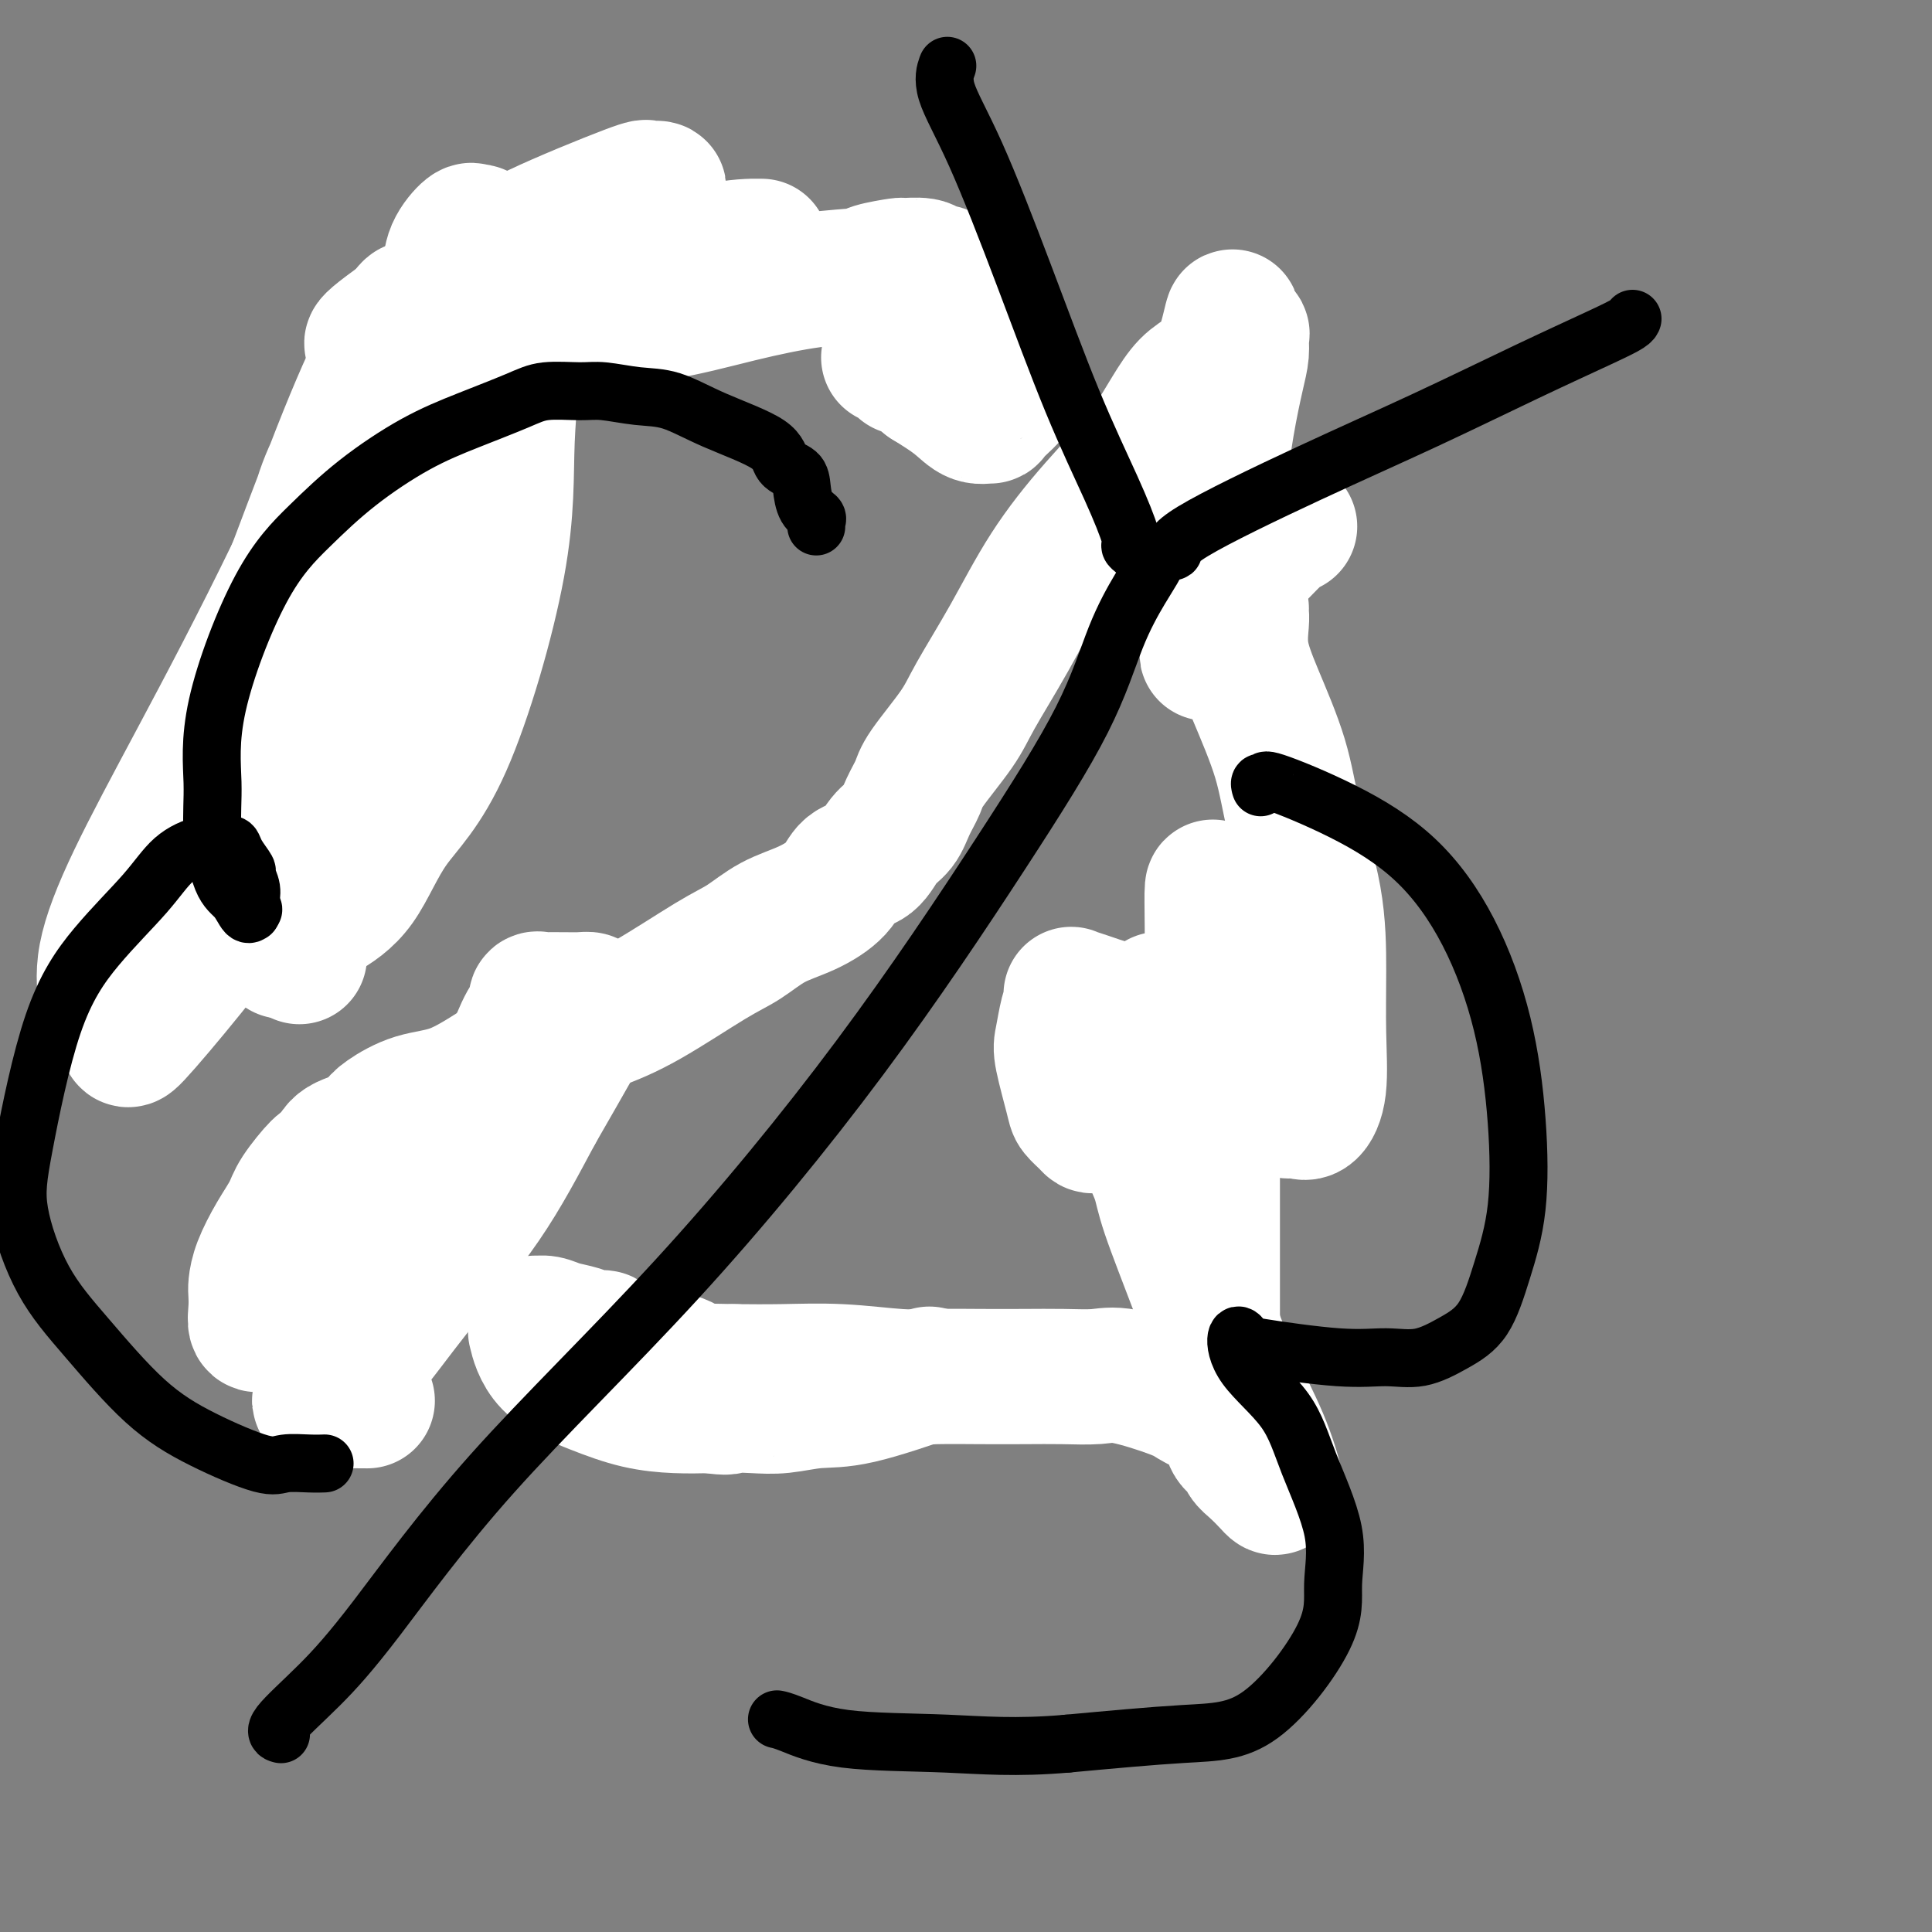
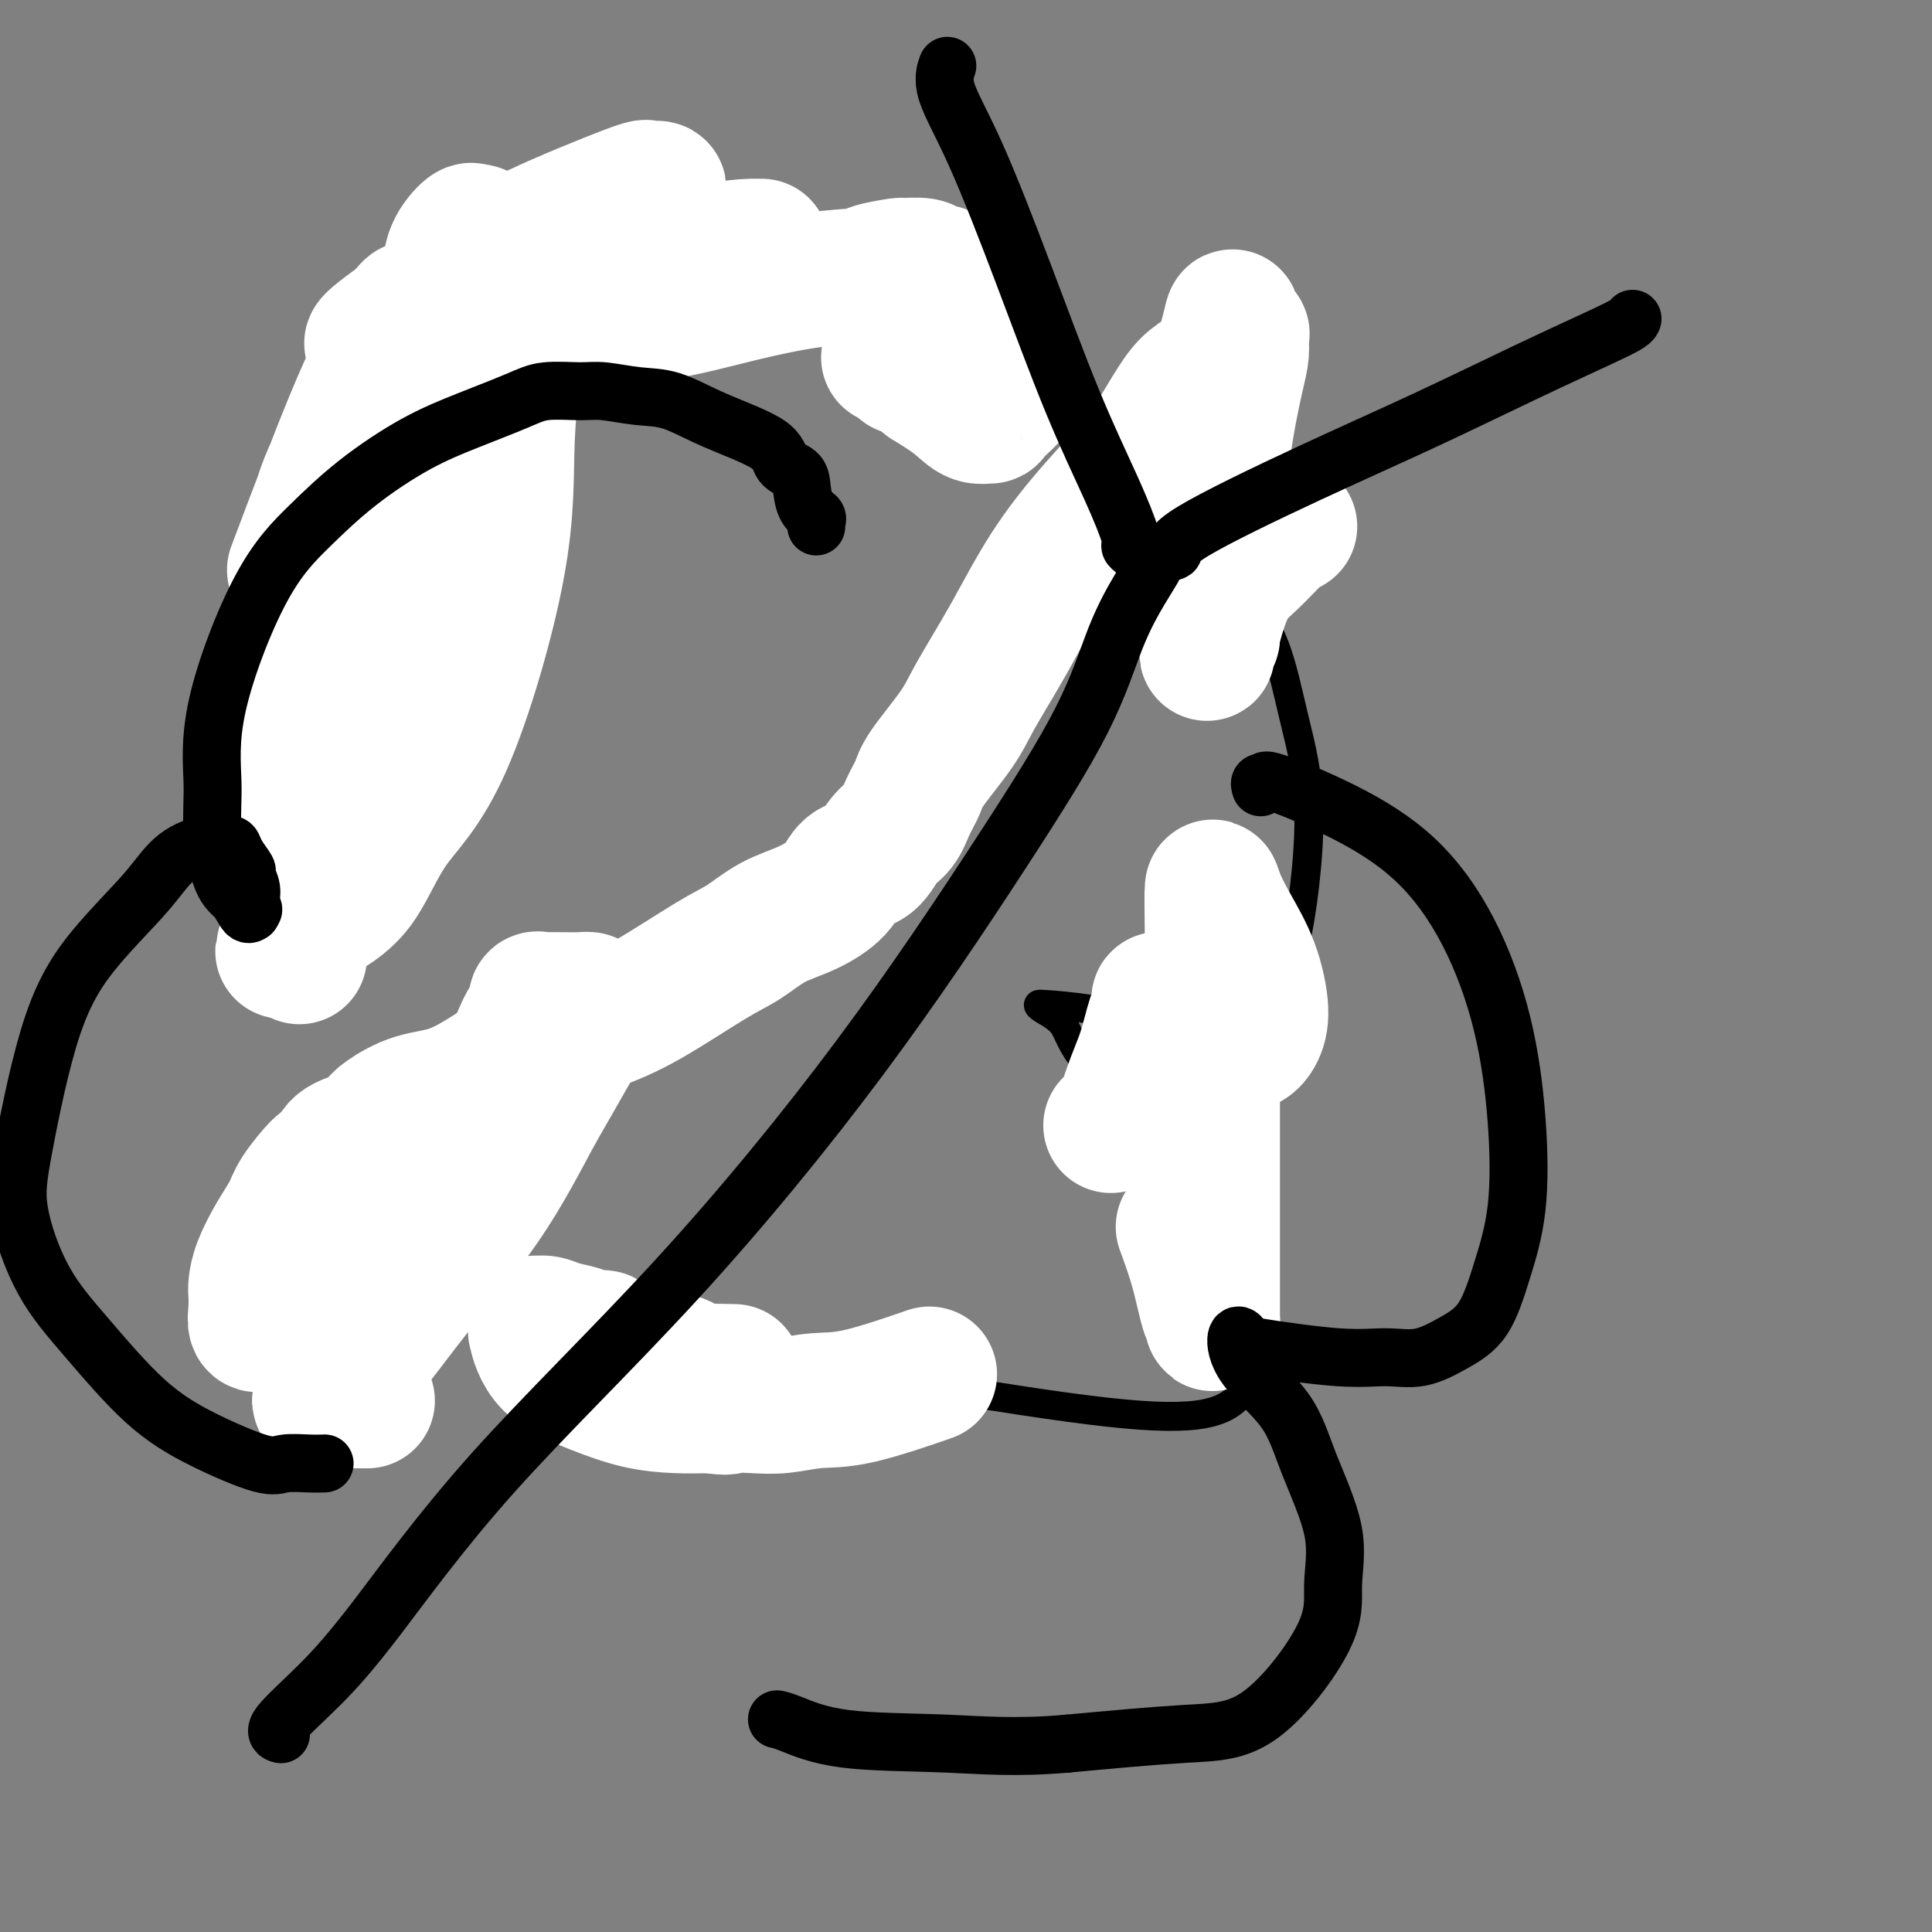
<svg xmlns="http://www.w3.org/2000/svg" viewBox="0 0 400 400" version="1.1">
  <rect x="0" y="0" width="400" height="400" fill="#808080" stroke="none" />
  <g fill="none" stroke="#000000" stroke-width="6" stroke-linecap="round" stroke-linejoin="round">
    <path d="M243,84c0.214,-0.427 0.428,-0.854 0,0c-0.428,0.854 -1.498,2.990 -1,3c0.498,0.010 2.566,-2.105 -3,5c-5.566,7.105 -18.764,23.428 -32,40c-13.236,16.572 -26.508,33.391 -42,49c-15.492,15.609 -33.204,30.009 -49,43c-15.796,12.991 -29.676,24.575 -39,32c-9.324,7.425 -14.093,10.693 -16,12c-1.907,1.307 -0.954,0.654 0,0" />
    <path d="M197,85c-0.140,-0.382 -0.279,-0.765 0,-1c0.279,-0.235 0.977,-0.324 0,-3c-0.977,-2.676 -3.630,-7.939 -6,-11c-2.370,-3.061 -4.459,-3.919 -8,-6c-3.541,-2.081 -8.535,-5.384 -14,-7c-5.465,-1.616 -11.403,-1.543 -18,-2c-6.597,-0.457 -13.855,-1.443 -21,-1c-7.145,0.443 -14.179,2.315 -20,5c-5.821,2.685 -10.429,6.182 -14,11c-3.571,4.818 -6.107,10.955 -7,16c-0.893,5.045 -0.145,8.997 0,13c0.145,4.003 -0.312,8.059 0,11c0.312,2.941 1.393,4.769 2,6c0.607,1.231 0.740,1.866 1,2c0.260,0.134 0.646,-0.231 1,0c0.354,0.231 0.674,1.059 1,0c0.326,-1.059 0.657,-4.006 1,-6c0.343,-1.994 0.698,-3.037 1,-5c0.302,-1.963 0.552,-4.848 0,-7c-0.552,-2.152 -1.907,-3.571 -3,-4c-1.093,-0.429 -1.923,0.131 -3,0c-1.077,-0.131 -2.400,-0.952 -5,0c-2.600,0.952 -6.478,3.676 -10,7c-3.522,3.324 -6.688,7.247 -10,12c-3.312,4.753 -6.769,10.337 -9,15c-2.231,4.663 -3.237,8.404 -3,14c0.237,5.596 1.718,13.045 4,18c2.282,4.955 5.366,7.416 8,10c2.634,2.584 4.817,5.292 7,8" />
    <path d="M72,180c4.111,3.689 6.889,3.911 8,4c1.111,0.089 0.556,0.044 0,0" />
    <path d="M249,118c0.746,0.067 1.491,0.134 3,1c1.509,0.866 3.780,2.530 6,5c2.220,2.470 4.387,5.745 6,10c1.613,4.255 2.670,9.490 4,15c1.330,5.510 2.933,11.296 3,20c0.067,8.704 -1.402,20.326 -3,27c-1.598,6.674 -3.324,8.401 -6,10c-2.676,1.599 -6.300,3.069 -10,4c-3.700,0.931 -7.475,1.323 -12,1c-4.525,-0.323 -9.802,-1.361 -14,-2c-4.198,-0.639 -7.319,-0.878 -9,-1c-1.681,-0.122 -1.921,-0.128 -2,0c-0.079,0.128 0.003,0.389 1,1c0.997,0.611 2.909,1.571 4,3c1.091,1.429 1.360,3.325 4,7c2.640,3.675 7.651,9.127 12,14c4.349,4.873 8.037,9.165 12,17c3.963,7.835 8.203,19.213 10,26c1.797,6.787 1.153,8.981 0,11c-1.153,2.019 -2.814,3.861 -6,5c-3.186,1.139 -7.898,1.576 -16,1c-8.102,-0.576 -19.594,-2.165 -37,-5c-17.406,-2.835 -40.725,-6.917 -58,-10c-17.275,-3.083 -28.507,-5.167 -33,-6c-4.493,-0.833 -2.246,-0.417 0,0" />
  </g>
  <g fill="none" stroke="#FFFFFF" stroke-width="28" stroke-linecap="round" stroke-linejoin="round">
    <path d="M80,90c-0.092,2.830 -0.183,5.659 -1,10c-0.817,4.341 -2.358,10.192 -4,18c-1.642,7.808 -3.384,17.572 -4,23c-0.616,5.428 -0.105,6.521 0,9c0.105,2.479 -0.196,6.343 -1,10c-0.804,3.657 -2.110,7.106 -3,11c-0.890,3.894 -1.363,8.234 -2,12c-0.637,3.766 -1.439,6.960 -2,9c-0.561,2.040 -0.883,2.927 -1,4c-0.117,1.073 -0.031,2.334 0,2c0.031,-0.334 0.007,-2.261 0,-4c-0.007,-1.739 0.004,-3.288 0,-9c-0.004,-5.712 -0.021,-15.585 0,-23c0.021,-7.415 0.081,-12.372 0,-18c-0.081,-5.628 -0.304,-11.926 0,-17c0.304,-5.074 1.133,-8.923 2,-13c0.867,-4.077 1.770,-8.382 3,-12c1.230,-3.618 2.787,-6.551 4,-9c1.213,-2.449 2.082,-4.415 3,-6c0.918,-1.585 1.886,-2.789 3,-4c1.114,-1.211 2.375,-2.428 3,-4c0.625,-1.572 0.615,-3.500 1,-5c0.385,-1.500 1.165,-2.572 2,-4c0.835,-1.428 1.723,-3.212 2,-4c0.277,-0.788 -0.058,-0.581 0,-1c0.058,-0.419 0.511,-1.463 0,-1c-0.511,0.463 -1.984,2.432 -4,6c-2.016,3.568 -4.576,8.734 -8,17c-3.424,8.266 -7.712,19.633 -12,31" />
-     <path d="M61,118c-7.551,15.585 -14.429,28.549 -20,39c-5.571,10.451 -9.835,18.389 -13,25c-3.165,6.611 -5.231,11.897 -6,16c-0.769,4.103 -0.241,7.025 0,9c0.241,1.975 0.195,3.005 1,4c0.805,0.995 2.459,1.956 3,3c0.541,1.044 -0.032,2.170 2,0c2.032,-2.170 6.670,-7.638 11,-13c4.330,-5.362 8.353,-10.619 13,-16c4.647,-5.381 9.917,-10.884 13,-17c3.083,-6.116 3.978,-12.843 6,-19c2.022,-6.157 5.173,-11.744 7,-16c1.827,-4.256 2.332,-7.182 3,-10c0.668,-2.818 1.499,-5.530 2,-8c0.501,-2.470 0.671,-4.700 1,-6c0.329,-1.300 0.816,-1.670 1,-2c0.184,-0.330 0.066,-0.620 0,-1c-0.066,-0.380 -0.081,-0.850 0,-1c0.081,-0.150 0.257,0.021 1,-1c0.743,-1.021 2.052,-3.233 3,-5c0.948,-1.767 1.536,-3.090 2,-4c0.464,-0.910 0.803,-1.409 1,-2c0.197,-0.591 0.251,-1.274 0,-1c-0.251,0.274 -0.809,1.505 -1,3c-0.191,1.495 -0.015,3.254 0,5c0.015,1.746 -0.129,3.480 -2,8c-1.871,4.520 -5.468,11.827 -9,21c-3.532,9.173 -6.998,20.211 -10,29c-3.002,8.789 -5.539,15.328 -7,20c-1.461,4.672 -1.846,7.478 -2,9c-0.154,1.522 -0.077,1.761 0,2" />
    <path d="M61,189c-4.781,15.170 -1.233,4.597 0,1c1.233,-3.597 0.152,-0.216 0,1c-0.152,1.216 0.625,0.269 1,0c0.375,-0.269 0.348,0.141 1,0c0.652,-0.141 1.983,-0.835 4,-2c2.017,-1.165 4.721,-2.803 7,-6c2.279,-3.197 4.134,-7.953 7,-12c2.866,-4.047 6.744,-7.385 11,-17c4.256,-9.615 8.889,-25.509 11,-37c2.111,-11.491 1.701,-18.581 2,-26c0.299,-7.419 1.307,-15.169 1,-21c-0.307,-5.831 -1.928,-9.744 -3,-13c-1.072,-3.256 -1.595,-5.856 -2,-7c-0.405,-1.144 -0.694,-0.832 -1,-1c-0.306,-0.168 -0.631,-0.818 -1,-1c-0.369,-0.182 -0.782,0.103 -1,0c-0.218,-0.103 -0.241,-0.593 -1,0c-0.759,0.593 -2.253,2.268 -3,4c-0.747,1.732 -0.747,3.522 -1,5c-0.253,1.478 -0.758,2.644 -1,4c-0.242,1.356 -0.219,2.904 0,4c0.219,1.096 0.634,1.742 2,2c1.366,0.258 3.683,0.129 6,0" />
    <path d="M100,67c3.373,0.378 7.804,0.323 14,0c6.196,-0.323 14.156,-0.912 21,-2c6.844,-1.088 12.571,-2.674 18,-4c5.429,-1.326 10.561,-2.394 15,-3c4.439,-0.606 8.184,-0.752 10,-1c1.816,-0.248 1.703,-0.599 3,-1c1.297,-0.401 4.005,-0.853 5,-1c0.995,-0.147 0.279,0.011 1,0c0.721,-0.011 2.880,-0.191 4,0c1.120,0.191 1.201,0.754 2,1c0.799,0.246 2.317,0.176 3,1c0.683,0.824 0.529,2.542 1,4c0.471,1.458 1.565,2.658 3,4c1.435,1.342 3.211,2.828 4,4c0.789,1.172 0.589,2.030 1,3c0.411,0.970 1.431,2.052 2,3c0.569,0.948 0.688,1.764 1,2c0.312,0.236 0.817,-0.106 1,0c0.183,0.106 0.044,0.661 0,1c-0.044,0.339 0.008,0.463 0,1c-0.008,0.537 -0.077,1.488 0,2c0.077,0.512 0.299,0.584 0,1c-0.299,0.416 -1.120,1.175 -2,2c-0.880,0.825 -1.819,1.716 -2,2c-0.181,0.284 0.395,-0.037 0,0c-0.395,0.037 -1.760,0.433 -3,0c-1.240,-0.433 -2.354,-1.695 -4,-3c-1.646,-1.305 -3.823,-2.652 -6,-4" />
    <path d="M192,79c-1.896,-1.476 -1.636,-1.666 -2,-2c-0.364,-0.334 -1.351,-0.811 -2,-1c-0.649,-0.189 -0.961,-0.089 -1,0c-0.039,0.089 0.196,0.167 0,0c-0.196,-0.167 -0.823,-0.581 -1,-1c-0.177,-0.419 0.097,-0.844 0,-1c-0.097,-0.156 -0.565,-0.042 -1,0c-0.435,0.042 -0.839,0.012 -1,0c-0.161,-0.012 -0.081,-0.006 0,0" />
-     <path d="M257,126c-0.015,0.328 -0.029,0.656 0,1c0.029,0.344 0.103,0.706 0,2c-0.103,1.294 -0.381,3.522 0,6c0.381,2.478 1.423,5.206 3,9c1.577,3.794 3.690,8.652 5,13c1.310,4.348 1.817,8.185 3,13c1.183,4.815 3.043,10.608 4,16c0.957,5.392 1.010,10.383 1,15c-0.010,4.617 -0.084,8.859 0,13c0.084,4.141 0.326,8.180 0,11c-0.326,2.820 -1.219,4.420 -2,5c-0.781,0.580 -1.449,0.140 -2,0c-0.551,-0.140 -0.985,0.020 -2,0c-1.015,-0.020 -2.610,-0.218 -5,-2c-2.390,-1.782 -5.576,-5.146 -9,-8c-3.424,-2.854 -7.086,-5.196 -11,-7c-3.914,-1.804 -8.081,-3.070 -11,-4c-2.919,-0.930 -4.589,-1.524 -6,-2c-1.411,-0.476 -2.563,-0.832 -3,-1c-0.437,-0.168 -0.157,-0.146 0,0c0.157,0.146 0.193,0.417 0,1c-0.193,0.583 -0.614,1.479 -1,3c-0.386,1.521 -0.738,3.668 -1,5c-0.262,1.332 -0.435,1.849 0,4c0.435,2.151 1.477,5.935 2,8c0.523,2.065 0.527,2.410 1,3c0.473,0.590 1.415,1.426 2,2c0.585,0.574 0.811,0.885 1,1c0.189,0.115 0.340,0.033 1,0c0.660,-0.033 1.830,-0.016 3,0" />
    <path d="M230,233c1.990,-0.279 2.964,-3.978 4,-7c1.036,-3.022 2.133,-5.369 3,-8c0.867,-2.631 1.502,-5.547 2,-7c0.498,-1.453 0.858,-1.441 1,-2c0.142,-0.559 0.065,-1.687 0,-2c-0.065,-0.313 -0.117,0.191 0,1c0.117,0.809 0.402,1.925 2,3c1.598,1.075 4.510,2.108 7,3c2.490,0.892 4.558,1.641 6,2c1.442,0.359 2.259,0.327 3,0c0.741,-0.327 1.407,-0.951 2,-2c0.593,-1.049 1.111,-2.525 1,-5c-0.111,-2.475 -0.853,-5.950 -2,-9c-1.147,-3.050 -2.700,-5.676 -4,-8c-1.300,-2.324 -2.348,-4.347 -3,-6c-0.652,-1.653 -0.907,-2.938 -1,-2c-0.093,0.938 -0.025,4.098 0,8c0.025,3.902 0.007,8.544 0,14c-0.007,5.456 -0.002,11.725 0,18c0.002,6.275 0.001,12.556 0,18c-0.001,5.444 -0.000,10.052 0,14c0.000,3.948 0.001,7.237 0,10c-0.001,2.763 -0.003,5.002 0,6c0.003,0.998 0.010,0.756 0,1c-0.010,0.244 -0.036,0.974 0,1c0.036,0.026 0.133,-0.653 0,-1c-0.133,-0.347 -0.497,-0.363 -1,-2c-0.503,-1.637 -1.144,-4.896 -2,-8c-0.856,-3.104 -1.928,-6.052 -3,-9" />
-     <path d="M245,254c-1.727,-4.496 -3.044,-6.734 -4,-9c-0.956,-2.266 -1.549,-4.558 -2,-6c-0.451,-1.442 -0.759,-2.034 -1,-2c-0.241,0.034 -0.415,0.692 0,2c0.415,1.308 1.419,3.265 2,5c0.581,1.735 0.738,3.247 2,7c1.262,3.753 3.629,9.747 6,16c2.371,6.253 4.745,12.766 7,18c2.255,5.234 4.391,9.190 6,13c1.609,3.810 2.692,7.473 3,9c0.308,1.527 -0.159,0.917 -1,0c-0.841,-0.917 -2.055,-2.140 -3,-3c-0.945,-0.860 -1.620,-1.357 -2,-2c-0.380,-0.643 -0.465,-1.433 -1,-2c-0.535,-0.567 -1.519,-0.913 -2,-2c-0.481,-1.087 -0.460,-2.915 -1,-4c-0.540,-1.085 -1.643,-1.425 -3,-2c-1.357,-0.575 -2.969,-1.383 -4,-2c-1.031,-0.617 -1.483,-1.041 -4,-2c-2.517,-0.959 -7.100,-2.453 -10,-3c-2.900,-0.547 -4.119,-0.147 -6,0c-1.881,0.147 -4.426,0.040 -7,0c-2.574,-0.040 -5.176,-0.015 -8,0c-2.824,0.015 -5.868,0.018 -9,0c-3.132,-0.018 -6.350,-0.057 -9,0c-2.650,0.057 -4.731,0.211 -8,0c-3.269,-0.211 -7.726,-0.788 -12,-1c-4.274,-0.212 -8.364,-0.061 -12,0c-3.636,0.061 -6.818,0.030 -10,0" />
    <path d="M152,284c-14.563,-0.255 -10.469,-0.393 -10,-1c0.469,-0.607 -2.686,-1.682 -5,-2c-2.314,-0.318 -3.787,0.122 -5,0c-1.213,-0.122 -2.166,-0.807 -3,-1c-0.834,-0.193 -1.549,0.107 -2,0c-0.451,-0.107 -0.636,-0.620 -1,-1c-0.364,-0.380 -0.905,-0.626 -1,-1c-0.095,-0.374 0.256,-0.874 0,-1c-0.256,-0.126 -1.120,0.124 -2,0c-0.880,-0.124 -1.777,-0.622 -3,-1c-1.223,-0.378 -2.773,-0.635 -4,-1c-1.227,-0.365 -2.132,-0.839 -3,-1c-0.868,-0.161 -1.698,-0.010 -2,0c-0.302,0.010 -0.077,-0.123 0,0c0.077,0.123 0.005,0.500 0,1c-0.005,0.500 0.057,1.121 0,1c-0.057,-0.121 -0.233,-0.985 0,0c0.233,0.985 0.875,3.819 3,6c2.125,2.181 5.735,3.708 9,5c3.265,1.292 6.187,2.348 9,3c2.813,0.652 5.518,0.901 8,1c2.482,0.099 4.741,0.050 7,0" />
    <path d="M147,291c4.389,0.623 3.361,0.181 4,0c0.639,-0.181 2.944,-0.102 5,0c2.056,0.102 3.863,0.226 6,0c2.137,-0.226 4.604,-0.803 7,-1c2.396,-0.197 4.722,-0.015 9,-1c4.278,-0.985 10.508,-3.139 13,-4c2.492,-0.861 1.246,-0.431 0,0" />
    <path d="M138,54c-0.680,0.047 -1.360,0.093 -2,1c-0.640,0.907 -1.241,2.673 -6,5c-4.759,2.327 -13.677,5.215 -21,7c-7.323,1.785 -13.051,2.465 -18,3c-4.949,0.535 -9.120,0.923 -11,1c-1.880,0.077 -1.470,-0.156 -2,0c-0.530,0.156 -2.002,0.701 0,-1c2.002,-1.701 7.477,-5.647 13,-9c5.523,-3.353 11.094,-6.113 17,-9c5.906,-2.887 12.149,-5.901 17,-8c4.851,-2.099 8.312,-3.283 10,-4c1.688,-0.717 1.605,-0.967 1,-1c-0.605,-0.033 -1.730,0.150 -2,0c-0.270,-0.150 0.315,-0.633 -4,1c-4.315,1.633 -13.532,5.383 -19,8c-5.468,2.617 -7.189,4.102 -9,6c-1.811,1.898 -3.713,4.210 -5,6c-1.287,1.790 -1.961,3.058 -2,4c-0.039,0.942 0.555,1.559 2,2c1.445,0.441 3.740,0.707 7,0c3.260,-0.707 7.484,-2.385 12,-4c4.516,-1.615 9.324,-3.165 15,-5c5.676,-1.835 12.220,-3.956 17,-5c4.780,-1.044 7.794,-1.013 9,-1c1.206,0.013 0.603,0.006 0,0" />
    <path d="M267,109c-0.829,0.387 -1.658,0.774 -3,2c-1.342,1.226 -3.197,3.291 -5,5c-1.803,1.709 -3.555,3.061 -5,6c-1.445,2.939 -2.583,7.463 -3,9c-0.417,1.537 -0.112,0.087 0,0c0.112,-0.087 0.030,1.189 0,1c-0.030,-0.189 -0.007,-1.843 0,-3c0.007,-1.157 -0.002,-1.815 0,-3c0.002,-1.185 0.015,-2.895 0,-3c-0.015,-0.105 -0.056,1.395 0,2c0.056,0.605 0.211,0.316 0,2c-0.211,1.684 -0.788,5.340 -1,7c-0.212,1.660 -0.058,1.322 0,1c0.058,-0.322 0.022,-0.629 0,-1c-0.022,-0.371 -0.028,-0.808 0,-2c0.028,-1.192 0.091,-3.140 0,-6c-0.091,-2.860 -0.336,-6.631 0,-11c0.336,-4.369 1.252,-9.335 2,-14c0.748,-4.665 1.326,-9.030 2,-13c0.674,-3.970 1.443,-7.544 2,-10c0.557,-2.456 0.902,-3.792 1,-5c0.098,-1.208 -0.051,-2.287 0,-3c0.051,-0.713 0.300,-1.061 0,-1c-0.300,0.061 -1.150,0.530 -2,1" />
    <path d="M255,70c0.653,-9.496 -0.213,-1.236 -2,3c-1.787,4.236 -4.495,4.448 -7,7c-2.505,2.552 -4.807,7.445 -8,12c-3.193,4.555 -7.278,8.773 -11,13c-3.722,4.227 -7.081,8.462 -10,13c-2.919,4.538 -5.397,9.378 -8,14c-2.603,4.622 -5.331,9.026 -7,12c-1.669,2.974 -2.281,4.519 -4,7c-1.719,2.481 -4.547,5.898 -6,8c-1.453,2.102 -1.532,2.889 -2,4c-0.468,1.111 -1.326,2.547 -2,4c-0.674,1.453 -1.164,2.923 -2,4c-0.836,1.077 -2.016,1.762 -3,3c-0.984,1.238 -1.770,3.029 -3,4c-1.230,0.971 -2.905,1.120 -4,2c-1.095,0.880 -1.612,2.489 -3,4c-1.388,1.511 -3.648,2.925 -6,4c-2.352,1.075 -4.795,1.813 -7,3c-2.205,1.187 -4.173,2.823 -6,4c-1.827,1.177 -3.514,1.895 -7,4c-3.486,2.105 -8.772,5.597 -13,8c-4.228,2.403 -7.399,3.717 -11,5c-3.601,1.283 -7.633,2.536 -11,4c-3.367,1.464 -6.068,3.141 -9,5c-2.932,1.859 -6.095,3.902 -9,5c-2.905,1.098 -5.552,1.252 -8,2c-2.448,0.748 -4.697,2.090 -6,3c-1.303,0.910 -1.658,1.388 -2,2c-0.342,0.612 -0.669,1.357 -2,2c-1.331,0.643 -3.666,1.184 -5,2c-1.334,0.816 -1.667,1.908 -2,3" />
    <path d="M69,240c-2.161,1.591 -2.064,1.068 -3,2c-0.936,0.932 -2.906,3.317 -4,5c-1.094,1.683 -1.312,2.663 -2,4c-0.688,1.337 -1.844,3.032 -3,5c-1.156,1.968 -2.311,4.209 -3,6c-0.689,1.791 -0.912,3.131 -1,4c-0.088,0.869 -0.040,1.266 0,2c0.040,0.734 0.071,1.803 0,3c-0.071,1.197 -0.246,2.521 0,3c0.246,0.479 0.911,0.113 1,0c0.089,-0.113 -0.400,0.025 0,0c0.400,-0.025 1.687,-0.215 3,0c1.313,0.215 2.652,0.835 7,-1c4.348,-1.835 11.706,-6.126 17,-10c5.294,-3.874 8.524,-7.331 11,-11c2.476,-3.669 4.198,-7.549 6,-12c1.802,-4.451 3.683,-9.473 5,-13c1.317,-3.527 2.069,-5.558 3,-8c0.931,-2.442 2.040,-5.295 3,-7c0.960,-1.705 1.771,-2.261 2,-3c0.229,-0.739 -0.123,-1.662 0,-2c0.123,-0.338 0.722,-0.090 1,0c0.278,0.090 0.236,0.023 1,0c0.764,-0.023 2.334,-0.004 3,0c0.666,0.004 0.429,-0.009 1,0c0.571,0.009 1.952,0.039 3,0c1.048,-0.039 1.764,-0.146 2,0c0.236,0.146 -0.009,0.544 0,1c0.009,0.456 0.272,0.969 0,2c-0.272,1.031 -1.078,2.580 -3,6c-1.922,3.420 -4.961,8.710 -8,14" />
    <path d="M111,230c-3.492,6.505 -6.723,12.766 -11,19c-4.277,6.234 -9.599,12.441 -14,18c-4.401,5.559 -7.882,10.470 -11,14c-3.118,3.530 -5.874,5.678 -7,7c-1.126,1.322 -0.621,1.818 -1,2c-0.379,0.182 -1.640,0.049 0,0c1.640,-0.049 6.183,-0.014 8,0c1.817,0.014 0.909,0.007 0,0" />
  </g>
  <g fill="none" stroke="#000000" stroke-width="12" stroke-linecap="round" stroke-linejoin="round">
    <path d="M239,115c-0.059,0.406 -0.118,0.811 0,1c0.118,0.189 0.413,0.161 0,1c-0.413,0.839 -1.534,2.543 -3,5c-1.466,2.457 -3.276,5.665 -5,10c-1.724,4.335 -3.363,9.798 -7,17c-3.637,7.202 -9.274,16.144 -17,28c-7.726,11.856 -17.542,26.625 -29,42c-11.458,15.375 -24.557,31.356 -38,46c-13.443,14.644 -27.231,27.952 -38,40c-10.769,12.048 -18.521,22.836 -24,30c-5.479,7.164 -8.685,10.704 -12,14c-3.315,3.296 -6.739,6.349 -8,8c-1.261,1.651 -0.360,1.900 0,2c0.360,0.100 0.180,0.050 0,0" />
    <path d="M169,109c-0.053,-0.343 -0.106,-0.687 0,-1c0.106,-0.313 0.372,-0.596 0,-1c-0.372,-0.404 -1.380,-0.928 -2,-2c-0.620,-1.072 -0.851,-2.691 -1,-4c-0.149,-1.309 -0.215,-2.309 -1,-3c-0.785,-0.691 -2.290,-1.074 -3,-2c-0.710,-0.926 -0.626,-2.396 -3,-4c-2.374,-1.604 -7.205,-3.344 -11,-5c-3.795,-1.656 -6.552,-3.230 -9,-4c-2.448,-0.770 -4.586,-0.738 -7,-1c-2.414,-0.262 -5.103,-0.819 -7,-1c-1.897,-0.181 -3.002,0.013 -5,0c-1.998,-0.013 -4.891,-0.233 -7,0c-2.109,0.233 -3.435,0.918 -6,2c-2.565,1.082 -6.369,2.560 -10,4c-3.631,1.440 -7.089,2.843 -11,5c-3.911,2.157 -8.273,5.067 -12,8c-3.727,2.933 -6.818,5.889 -10,9c-3.182,3.111 -6.455,6.377 -10,13c-3.545,6.623 -7.361,16.602 -9,24c-1.639,7.398 -1.102,12.214 -1,16c0.102,3.786 -0.232,6.541 0,10c0.232,3.459 1.029,7.621 2,10c0.971,2.379 2.117,2.974 3,4c0.883,1.026 1.505,2.481 2,3c0.495,0.519 0.864,0.101 1,0c0.136,-0.101 0.039,0.114 0,0c-0.039,-0.114 -0.019,-0.557 0,-1" />
    <path d="M52,188c0.910,0.836 0.184,-0.072 0,-1c-0.184,-0.928 0.172,-1.874 0,-3c-0.172,-1.126 -0.873,-2.431 -1,-3c-0.127,-0.569 0.319,-0.401 0,-1c-0.319,-0.599 -1.402,-1.966 -2,-3c-0.598,-1.034 -0.711,-1.735 -1,-2c-0.289,-0.265 -0.754,-0.095 -1,0c-0.246,0.095 -0.274,0.116 -1,0c-0.726,-0.116 -2.149,-0.368 -4,0c-1.851,0.368 -4.131,1.358 -6,3c-1.869,1.642 -3.327,3.937 -6,7c-2.673,3.063 -6.560,6.895 -10,11c-3.440,4.105 -6.432,8.481 -9,16c-2.568,7.519 -4.712,18.179 -6,25c-1.288,6.821 -1.720,9.803 -1,14c0.720,4.197 2.591,9.609 5,14c2.409,4.391 5.356,7.761 9,12c3.644,4.239 7.983,9.346 12,13c4.017,3.654 7.711,5.855 12,8c4.289,2.145 9.174,4.235 12,5c2.826,0.765 3.592,0.205 5,0c1.408,-0.205 3.456,-0.055 5,0c1.544,0.055 2.584,0.016 3,0c0.416,-0.016 0.208,-0.008 0,0" />
    <path d="M261,163c-0.139,-0.456 -0.278,-0.912 0,-1c0.278,-0.088 0.974,0.193 1,0c0.026,-0.193 -0.618,-0.859 2,0c2.618,0.859 8.498,3.242 14,6c5.502,2.758 10.625,5.891 15,10c4.375,4.109 8.001,9.193 11,15c2.999,5.807 5.371,12.339 7,19c1.629,6.661 2.514,13.453 3,20c0.486,6.547 0.572,12.848 0,18c-0.572,5.152 -1.802,9.156 -3,13c-1.198,3.844 -2.364,7.529 -4,10c-1.636,2.471 -3.741,3.727 -6,5c-2.259,1.273 -4.672,2.562 -7,3c-2.328,0.438 -4.570,0.024 -7,0c-2.430,-0.024 -5.047,0.343 -10,0c-4.953,-0.343 -12.241,-1.397 -16,-2c-3.759,-0.603 -3.990,-0.756 -4,-1c-0.010,-0.244 0.200,-0.579 0,-1c-0.200,-0.421 -0.809,-0.928 -1,0c-0.191,0.928 0.035,3.291 2,6c1.965,2.709 5.667,5.764 8,9c2.333,3.236 3.295,6.654 5,11c1.705,4.346 4.153,9.622 5,14c0.847,4.378 0.091,7.858 0,11c-0.091,3.142 0.481,5.945 -2,11c-2.481,5.055 -8.014,12.361 -13,16c-4.986,3.639 -9.425,3.611 -16,4c-6.575,0.389 -15.288,1.194 -24,2" />
    <path d="M221,361c-10.742,0.944 -17.597,0.306 -25,0c-7.403,-0.306 -15.356,-0.278 -21,-1c-5.644,-0.722 -8.981,-2.194 -11,-3c-2.019,-0.806 -2.720,-0.944 -3,-1c-0.280,-0.056 -0.140,-0.028 0,0" />
    <path d="M235,114c-0.496,-0.397 -0.992,-0.794 -1,-1c-0.008,-0.206 0.471,-0.220 0,-2c-0.471,-1.780 -1.893,-5.325 -4,-10c-2.107,-4.675 -4.901,-10.479 -8,-18c-3.099,-7.521 -6.505,-16.758 -10,-26c-3.495,-9.242 -7.081,-18.487 -10,-25c-2.919,-6.513 -5.170,-10.292 -6,-13c-0.830,-2.708 -0.237,-4.345 0,-5c0.237,-0.655 0.119,-0.327 0,0" />
    <path d="M241,114c0.963,0.160 1.927,0.320 2,0c0.073,-0.320 -0.743,-1.121 4,-4c4.743,-2.879 15.047,-7.836 24,-12c8.953,-4.164 16.557,-7.536 24,-11c7.443,-3.464 14.727,-7.019 21,-10c6.273,-2.981 11.537,-5.387 15,-7c3.463,-1.613 5.125,-2.434 6,-3c0.875,-0.566 0.964,-0.876 1,-1c0.036,-0.124 0.018,-0.062 0,0" />
  </g>
</svg>